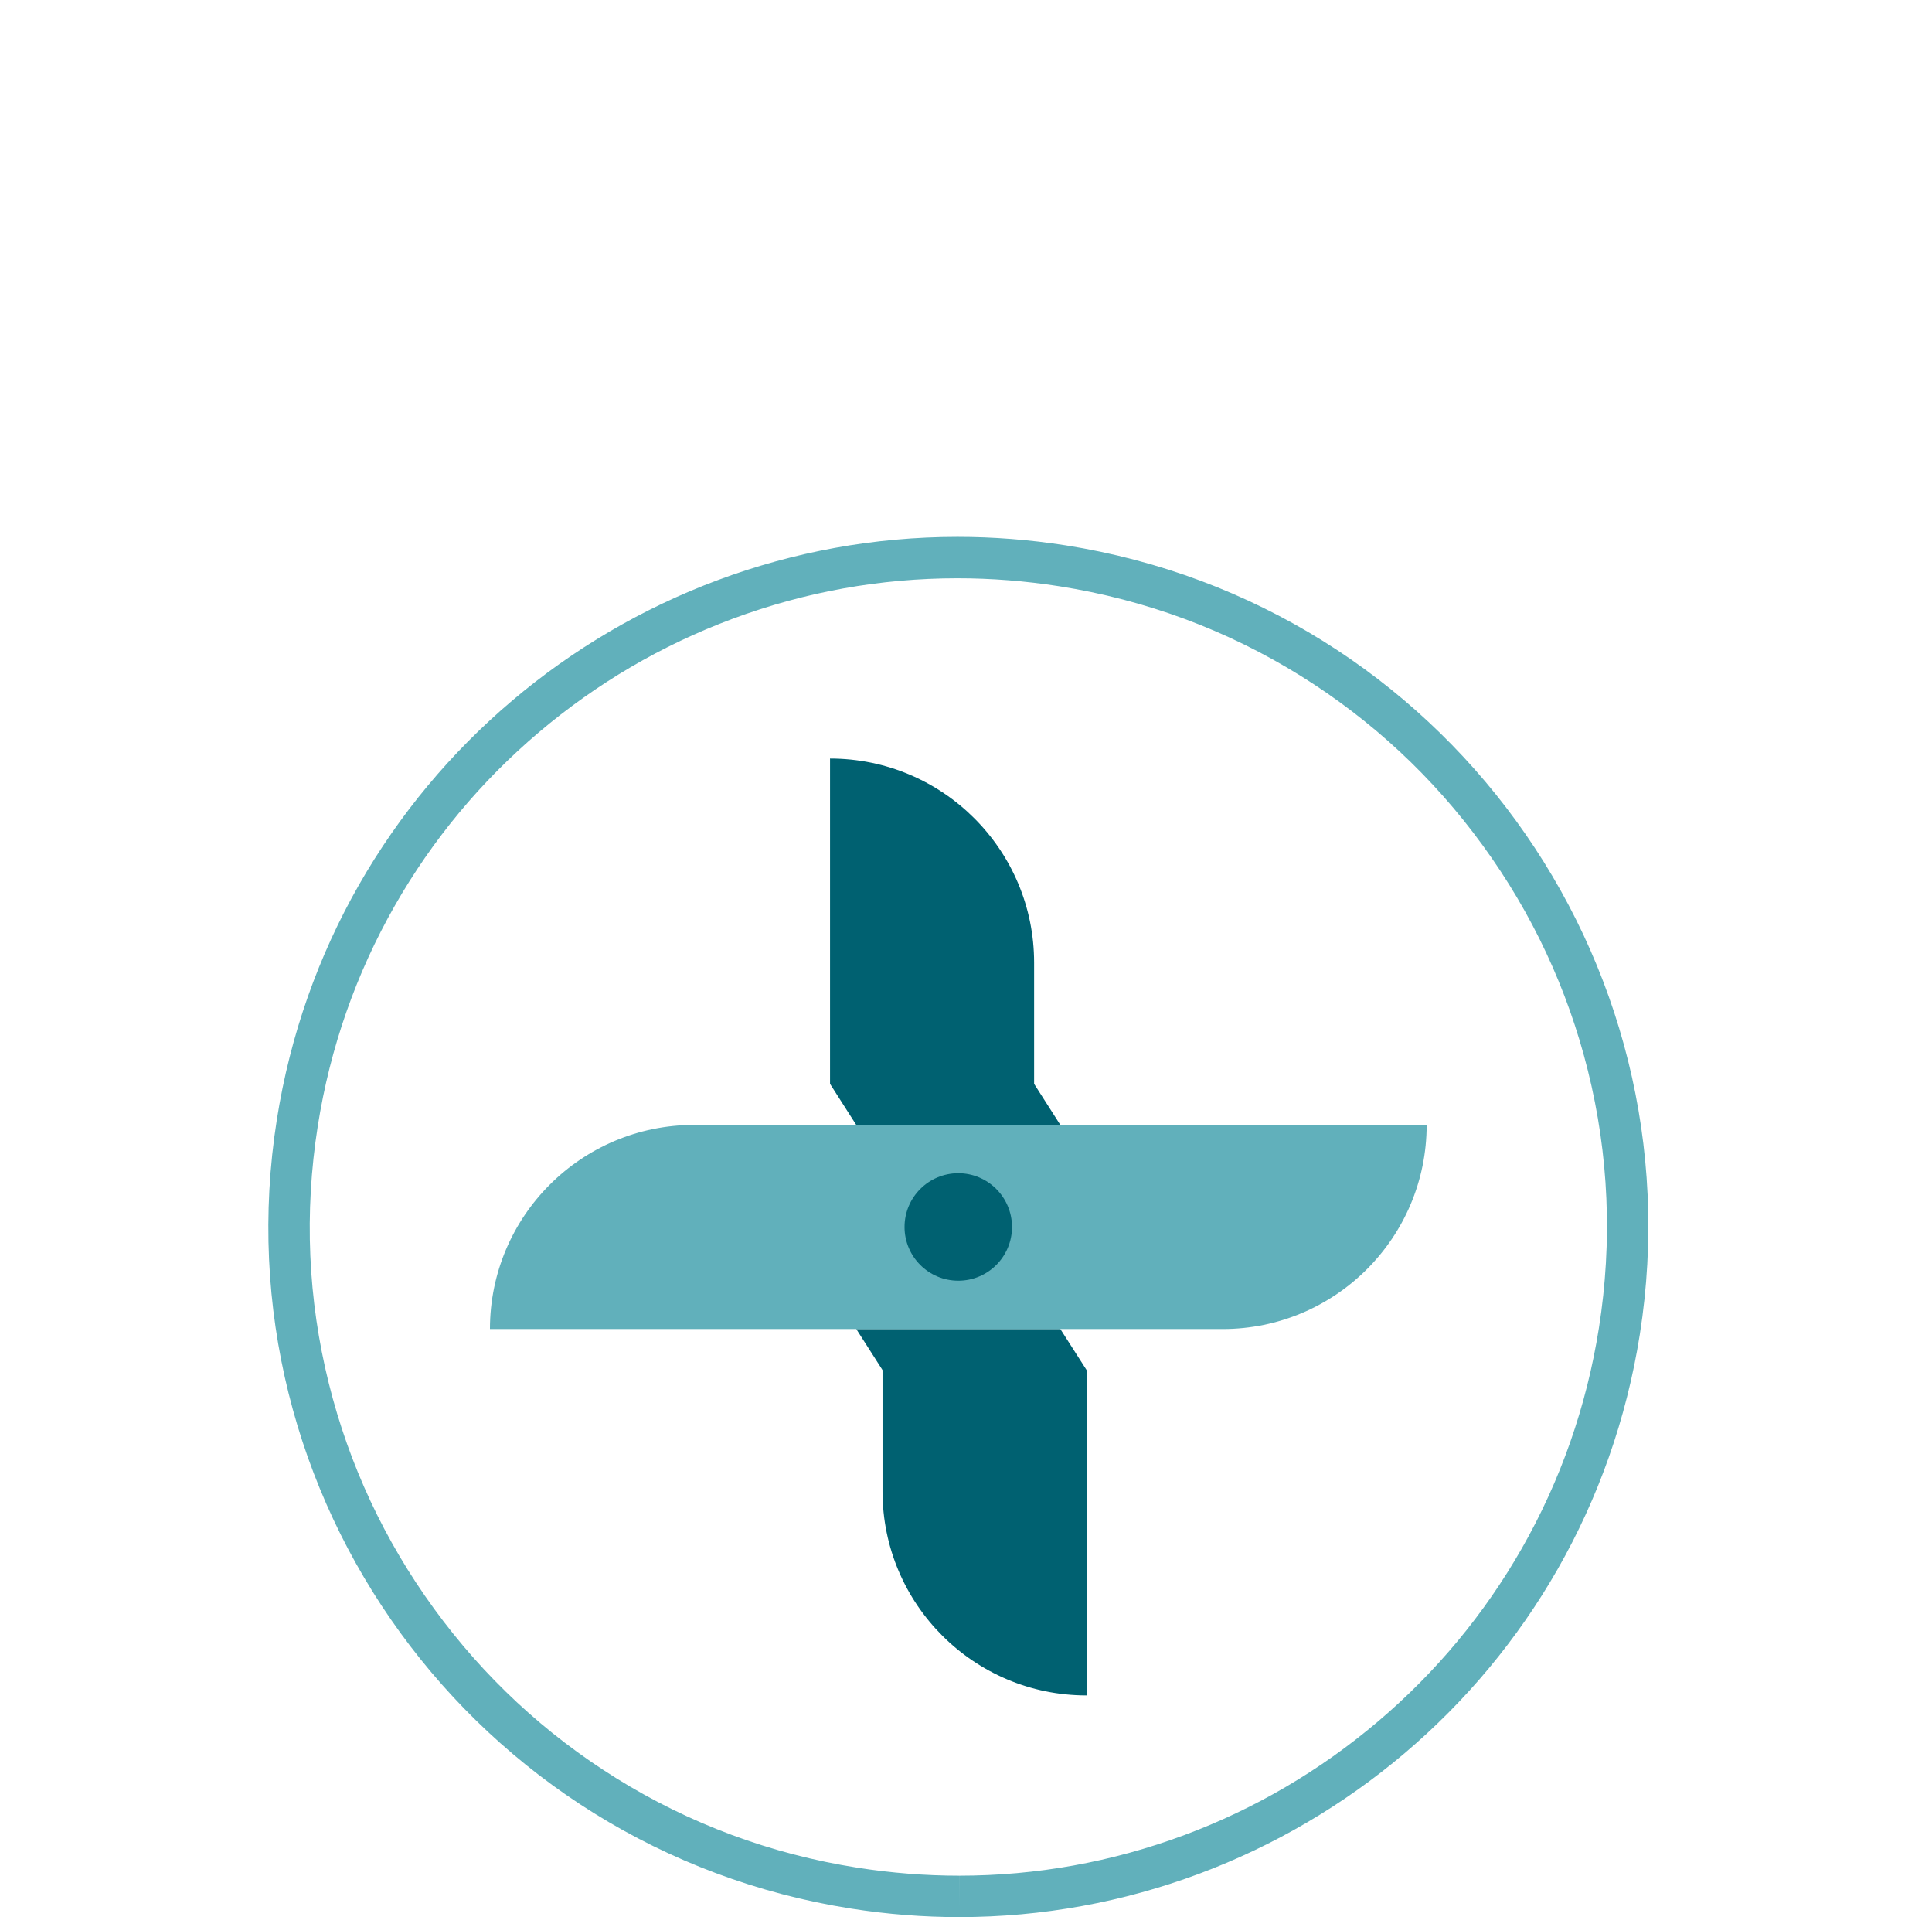
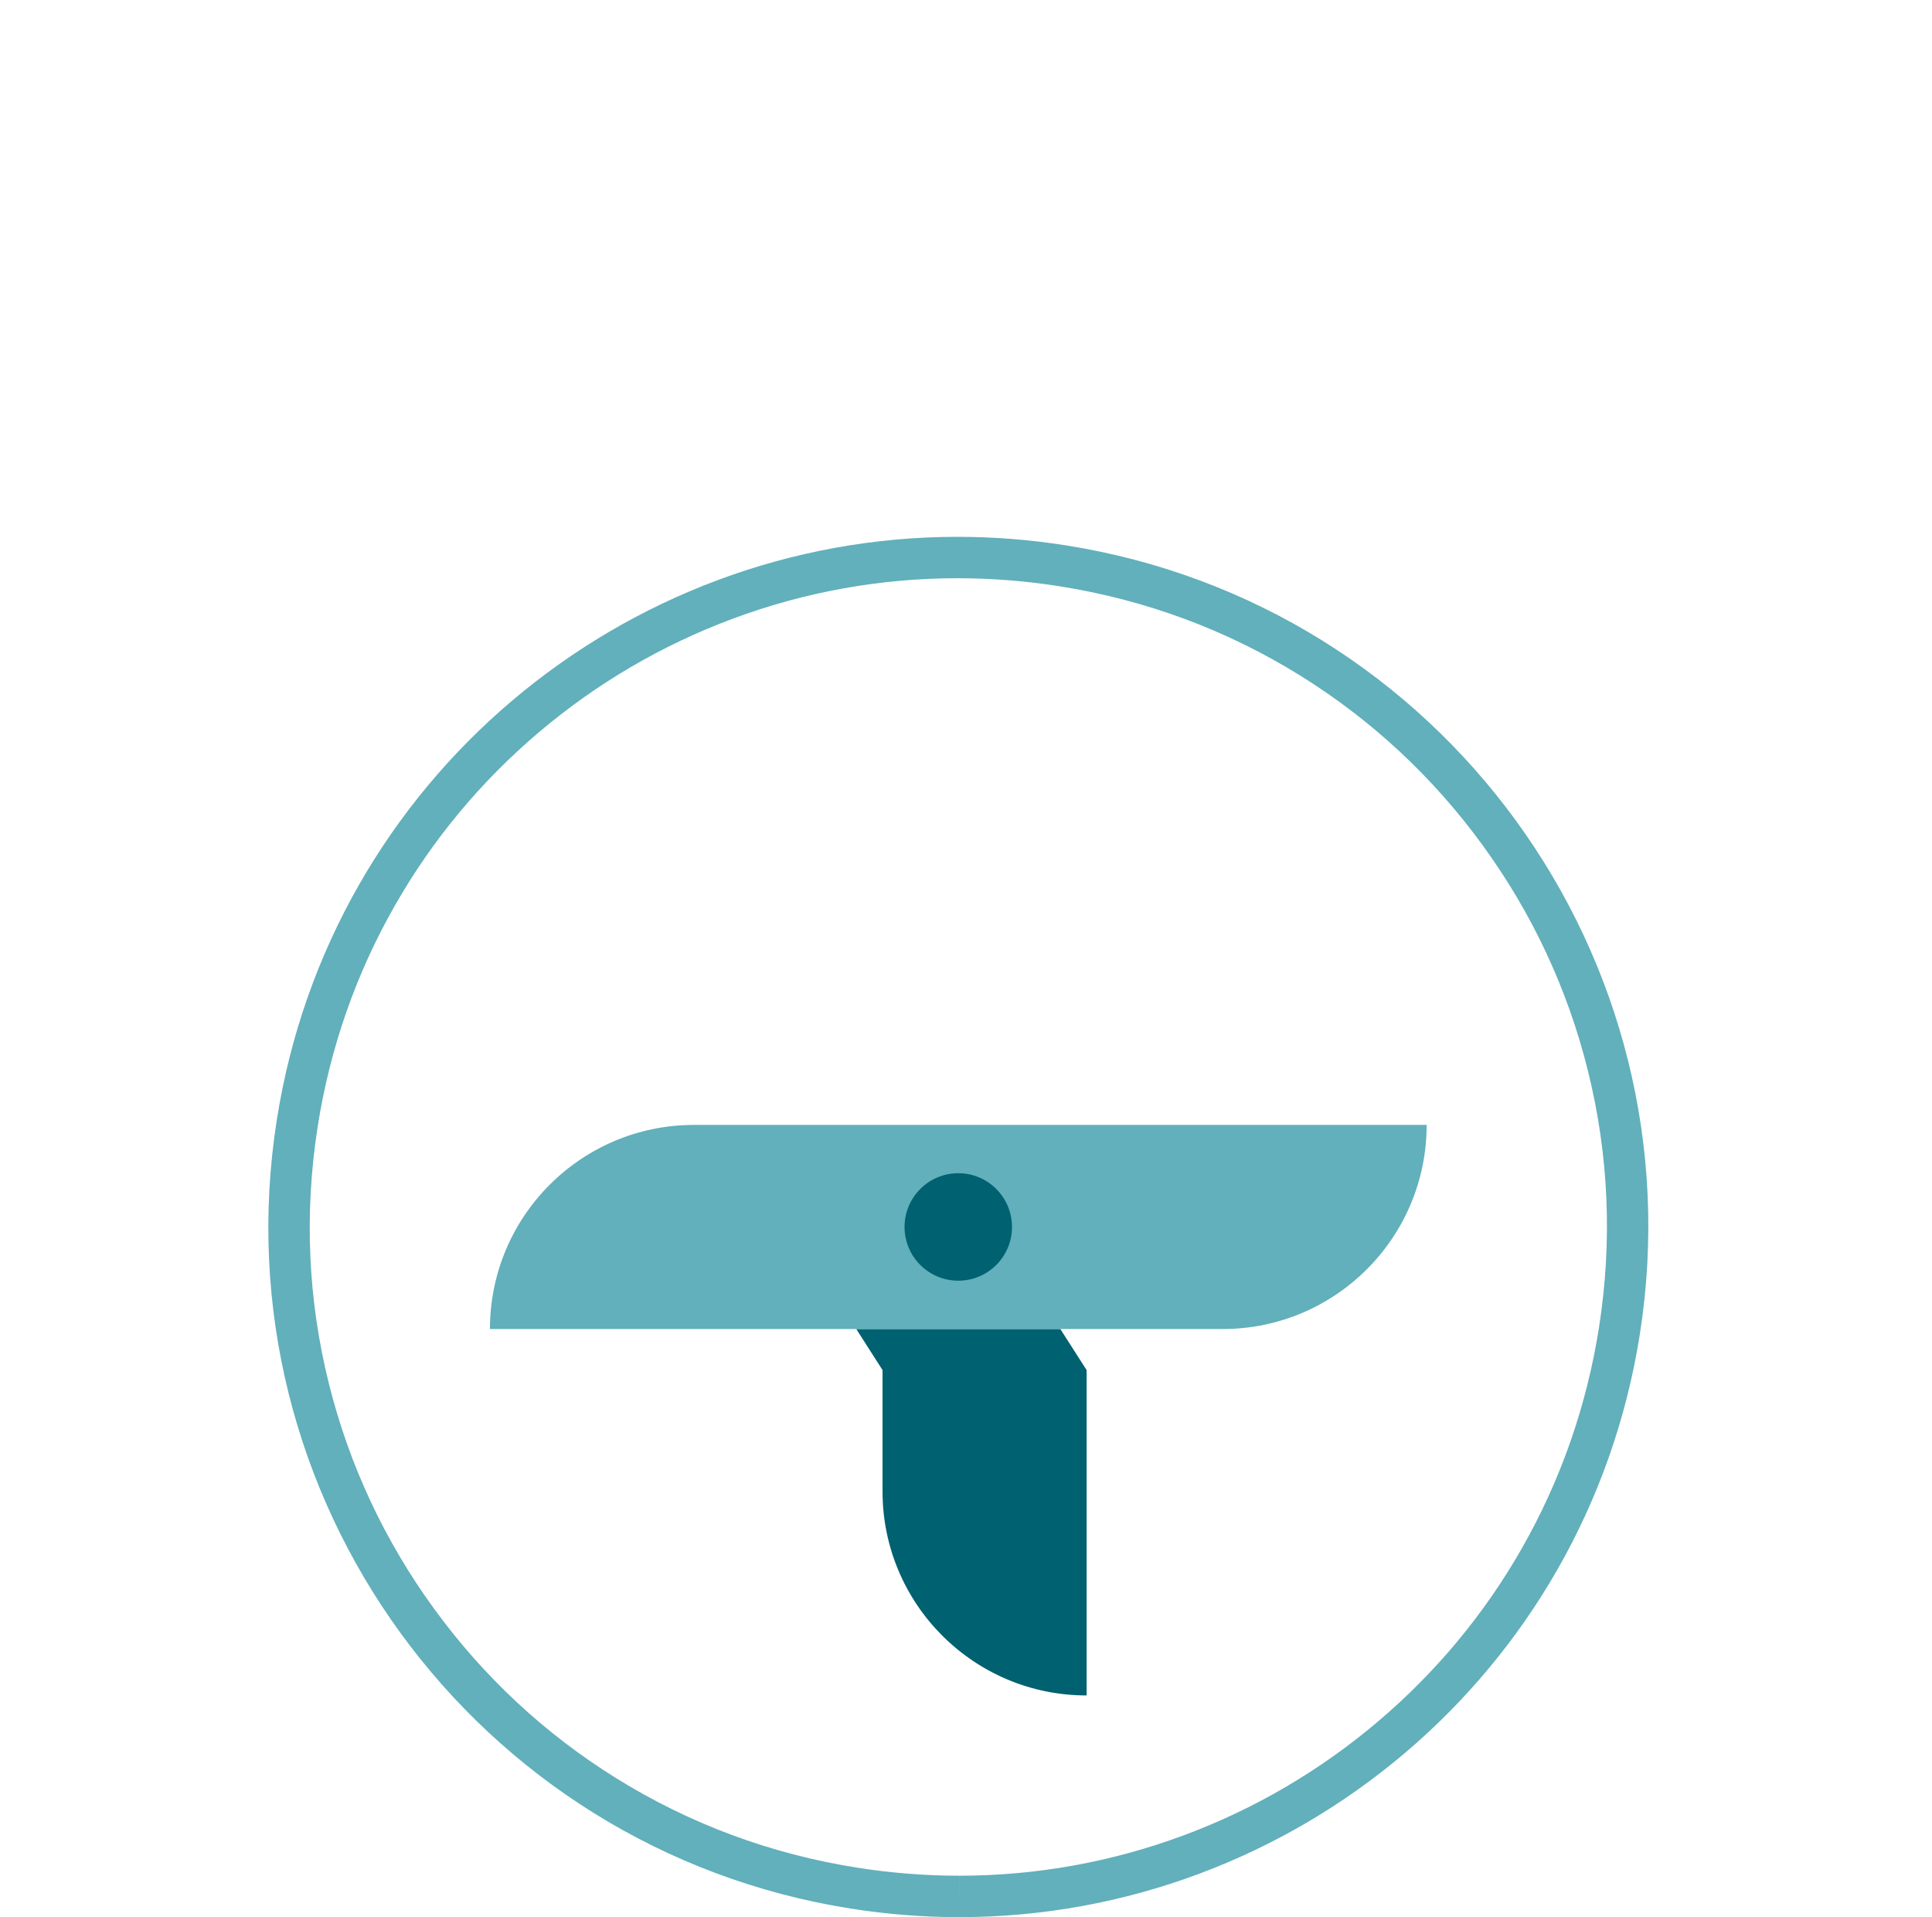
<svg xmlns="http://www.w3.org/2000/svg" fill="none" height="125" viewBox="0 0 126 125" width="126">
-   <path d="M69.155 73.35L67.442 70.67V62.766C67.442 55.417 61.485 49.457 54.133 49.457V70.671L55.845 73.351" fill="#006171" />
  <path d="M55.844 86.655L57.556 89.332V97.24C57.556 104.589 63.514 110.546 70.866 110.546V106.404V102.256V98.108V93.959V89.333L69.153 86.656" fill="#006171" />
  <path d="M93.043 73.347H69.152H61.643H55.843H45.262C37.914 73.347 31.953 79.304 31.953 86.656H55.843H69.152H79.733C87.085 86.656 93.043 80.695 93.043 73.347Z" fill="#61B0BB" />
  <path d="M66 80.002C66 78.068 64.433 76.496 62.498 76.496C60.56 76.496 58.992 78.067 58.992 80.002C58.992 81.936 60.561 83.504 62.498 83.504C64.432 83.504 66 81.936 66 80.002Z" fill="#006171" />
  <path d="M62.559 125.001V122.3C67.586 122.3 72.526 121.408 77.24 119.651C81.849 117.933 86.094 115.445 89.857 112.255C93.644 109.047 96.804 105.246 99.251 100.955C101.782 96.515 103.474 91.679 104.278 86.581C105.166 80.939 104.924 75.295 103.557 69.803C102.237 64.497 99.928 59.554 96.695 55.113C93.462 50.671 89.468 46.954 84.826 44.066C80.02 41.078 74.723 39.111 69.082 38.223C66.885 37.878 64.652 37.702 62.446 37.702C57.418 37.702 52.478 38.593 47.763 40.351C43.154 42.069 38.908 44.557 35.145 47.745C31.359 50.953 28.198 54.755 25.751 59.046C23.218 63.486 21.527 68.322 20.724 73.421C19.836 79.062 20.078 84.707 21.445 90.199C22.766 95.505 25.074 100.447 28.307 104.889C31.54 109.331 35.534 113.048 40.176 115.935C44.982 118.924 50.279 120.891 55.92 121.778C58.116 122.124 60.349 122.3 62.556 122.3L62.56 125.001M62.556 125.001C60.23 125.001 57.87 124.82 55.501 124.446C30.952 120.58 14.188 97.547 18.055 73.001C21.547 50.824 40.681 35.002 62.445 35.002C64.77 35.002 67.13 35.183 69.5 35.556C94.047 39.423 110.812 62.456 106.945 87.003C103.452 109.178 84.319 125.003 62.555 125.001L62.556 125.001Z" fill="#61B0BB" />
</svg>